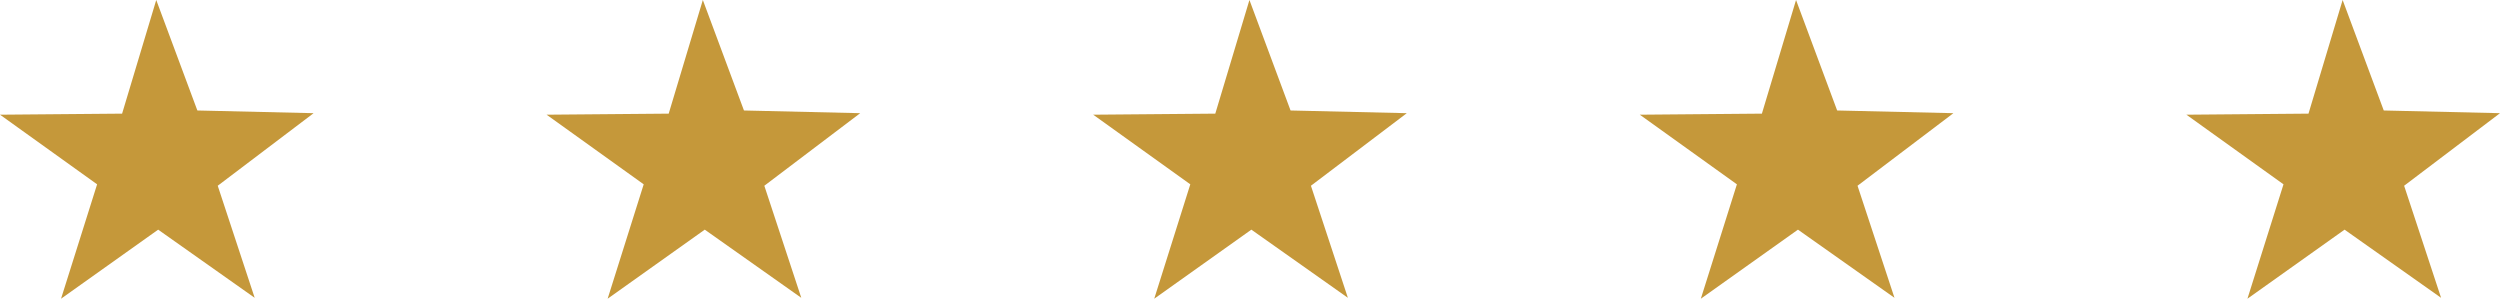
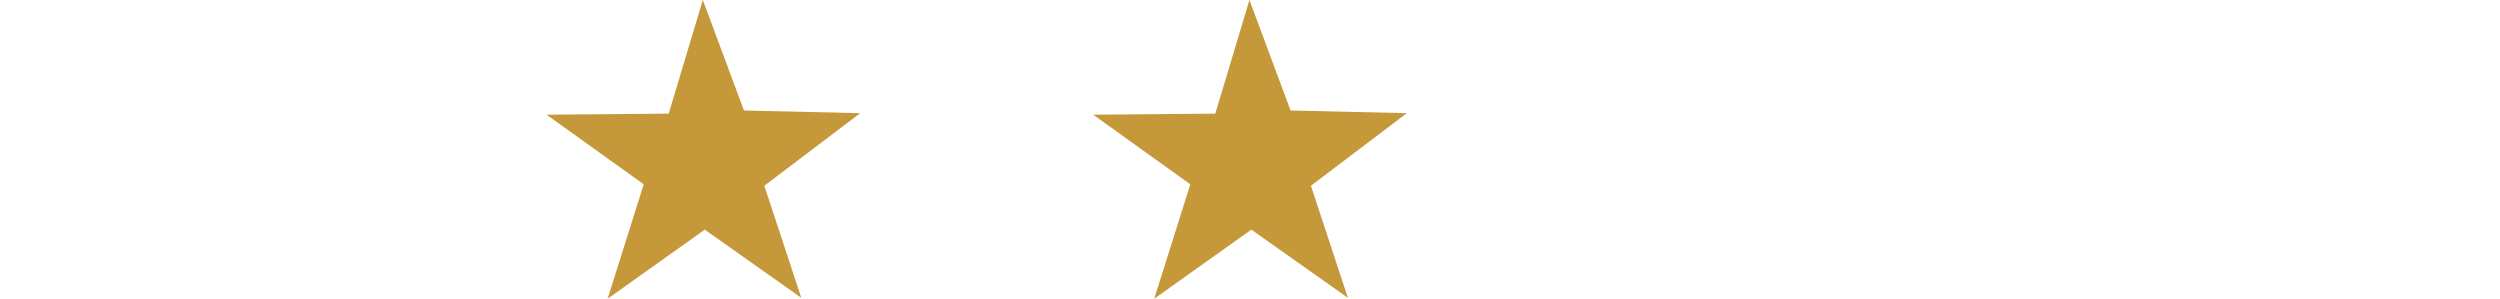
<svg xmlns="http://www.w3.org/2000/svg" width="115.83" height="13.837" viewBox="0 0 115.83 13.837">
  <g id="Group_139" data-name="Group 139" transform="translate(-852.409 -5049.612)">
    <g id="noun-star-1000370" transform="translate(852.409 5049.612)">
-       <path id="Path_423" data-name="Path 423" d="M9.144,7.489l5.386.125-4.442,3.362L11.8,16.168,7.328,13.01l-4.5,3.2,1.671-5.3L0,7.684l5.657-.049L7.239,2.37Z" transform="translate(0 -2.37)" fill="#c5983a" />
-     </g>
+       </g>
    <g id="noun-star-1000370-2" data-name="noun-star-1000370" transform="translate(877.734 5049.612)">
      <path id="Path_423-2" data-name="Path 423" d="M9.144,7.489l5.386.125-4.442,3.362L11.8,16.168,7.328,13.01l-4.5,3.2,1.671-5.3L0,7.684l5.657-.049L7.239,2.37Z" transform="translate(0 -2.37)" fill="#c5983a" />
    </g>
    <g id="noun-star-1000370-3" data-name="noun-star-1000370" transform="translate(903.059 5049.612)">
      <path id="Path_423-3" data-name="Path 423" d="M9.144,7.489l5.386.125-4.442,3.362L11.8,16.168,7.328,13.01l-4.5,3.2,1.671-5.3L0,7.684l5.657-.049L7.239,2.37Z" transform="translate(0 -2.37)" fill="#c5983a" />
    </g>
    <g id="noun-star-1000370-4" data-name="noun-star-1000370" transform="translate(928.384 5049.612)">
-       <path id="Path_423-4" data-name="Path 423" d="M9.144,7.489l5.386.125-4.442,3.362L11.8,16.168,7.328,13.01l-4.5,3.2,1.671-5.3L0,7.684l5.657-.049L7.239,2.37Z" transform="translate(0 -2.37)" fill="#c5983a" />
-     </g>
+       </g>
    <g id="noun-star-1000370-5" data-name="noun-star-1000370" transform="translate(953.709 5049.612)">
-       <path id="Path_423-5" data-name="Path 423" d="M9.144,7.489l5.386.125-4.442,3.362L11.8,16.168,7.328,13.01l-4.5,3.2,1.671-5.3L0,7.684l5.657-.049L7.239,2.37Z" transform="translate(0 -2.37)" fill="#c5983a" />
-     </g>
+       </g>
  </g>
</svg>